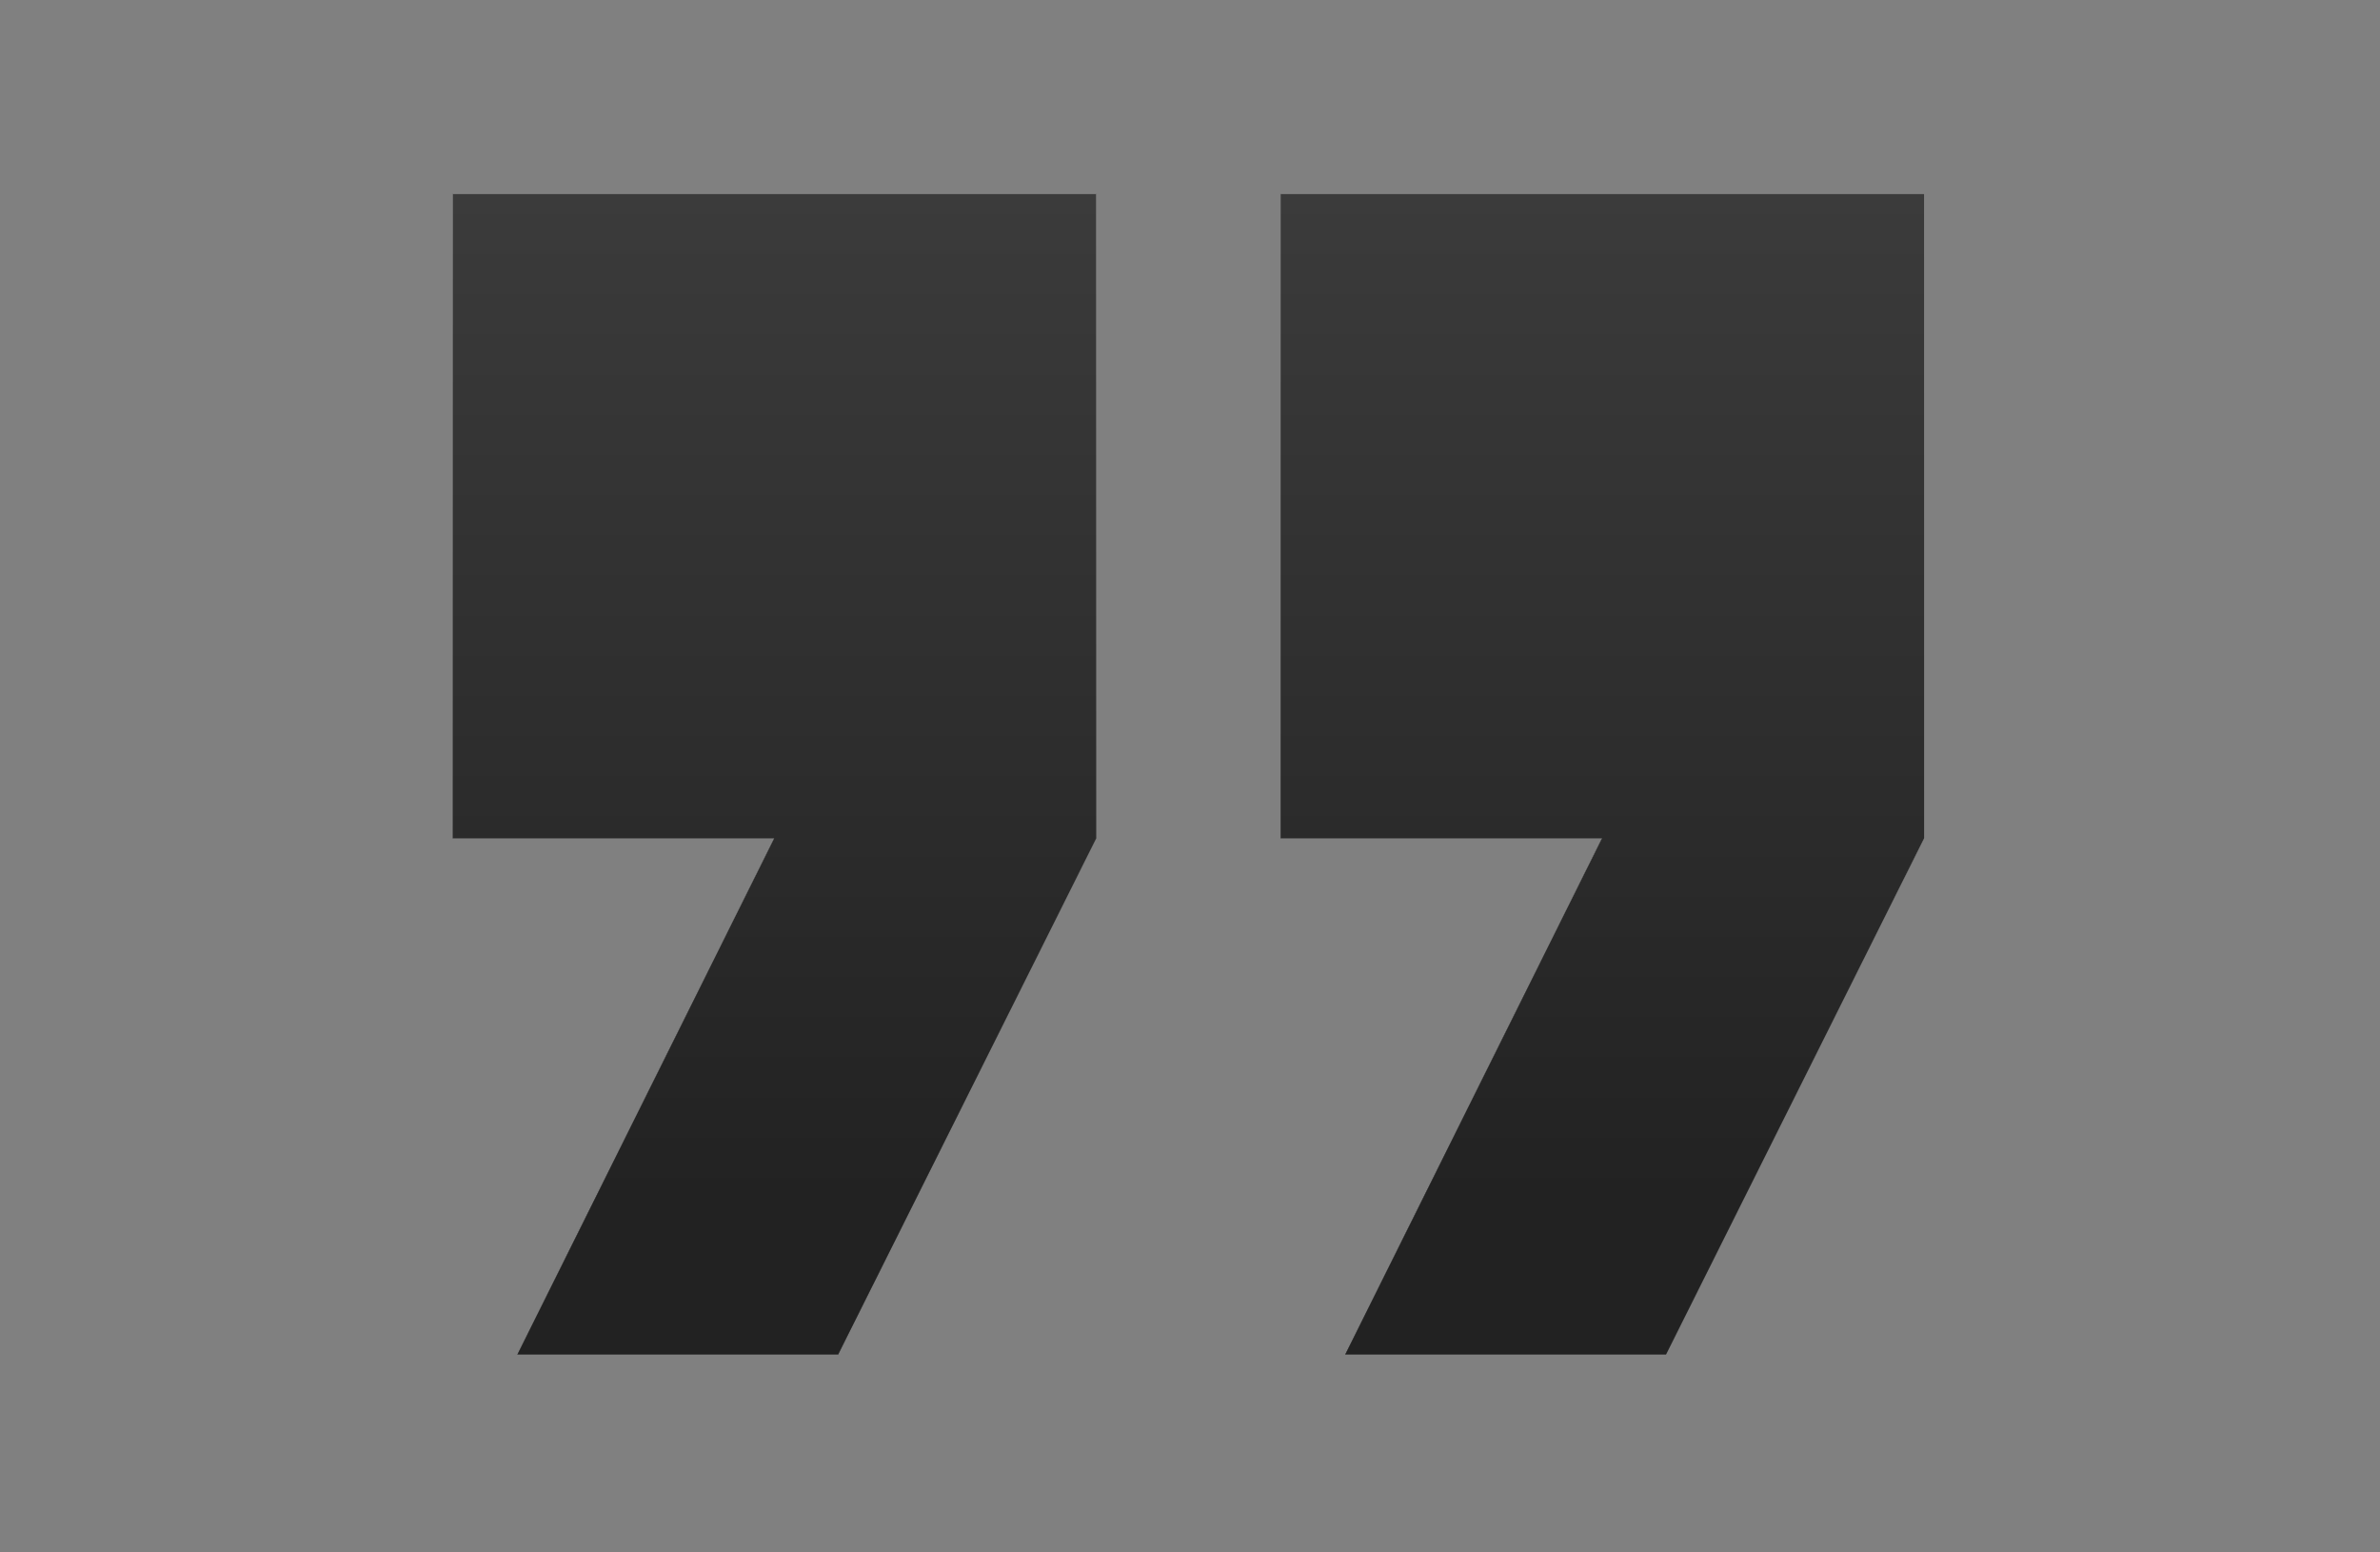
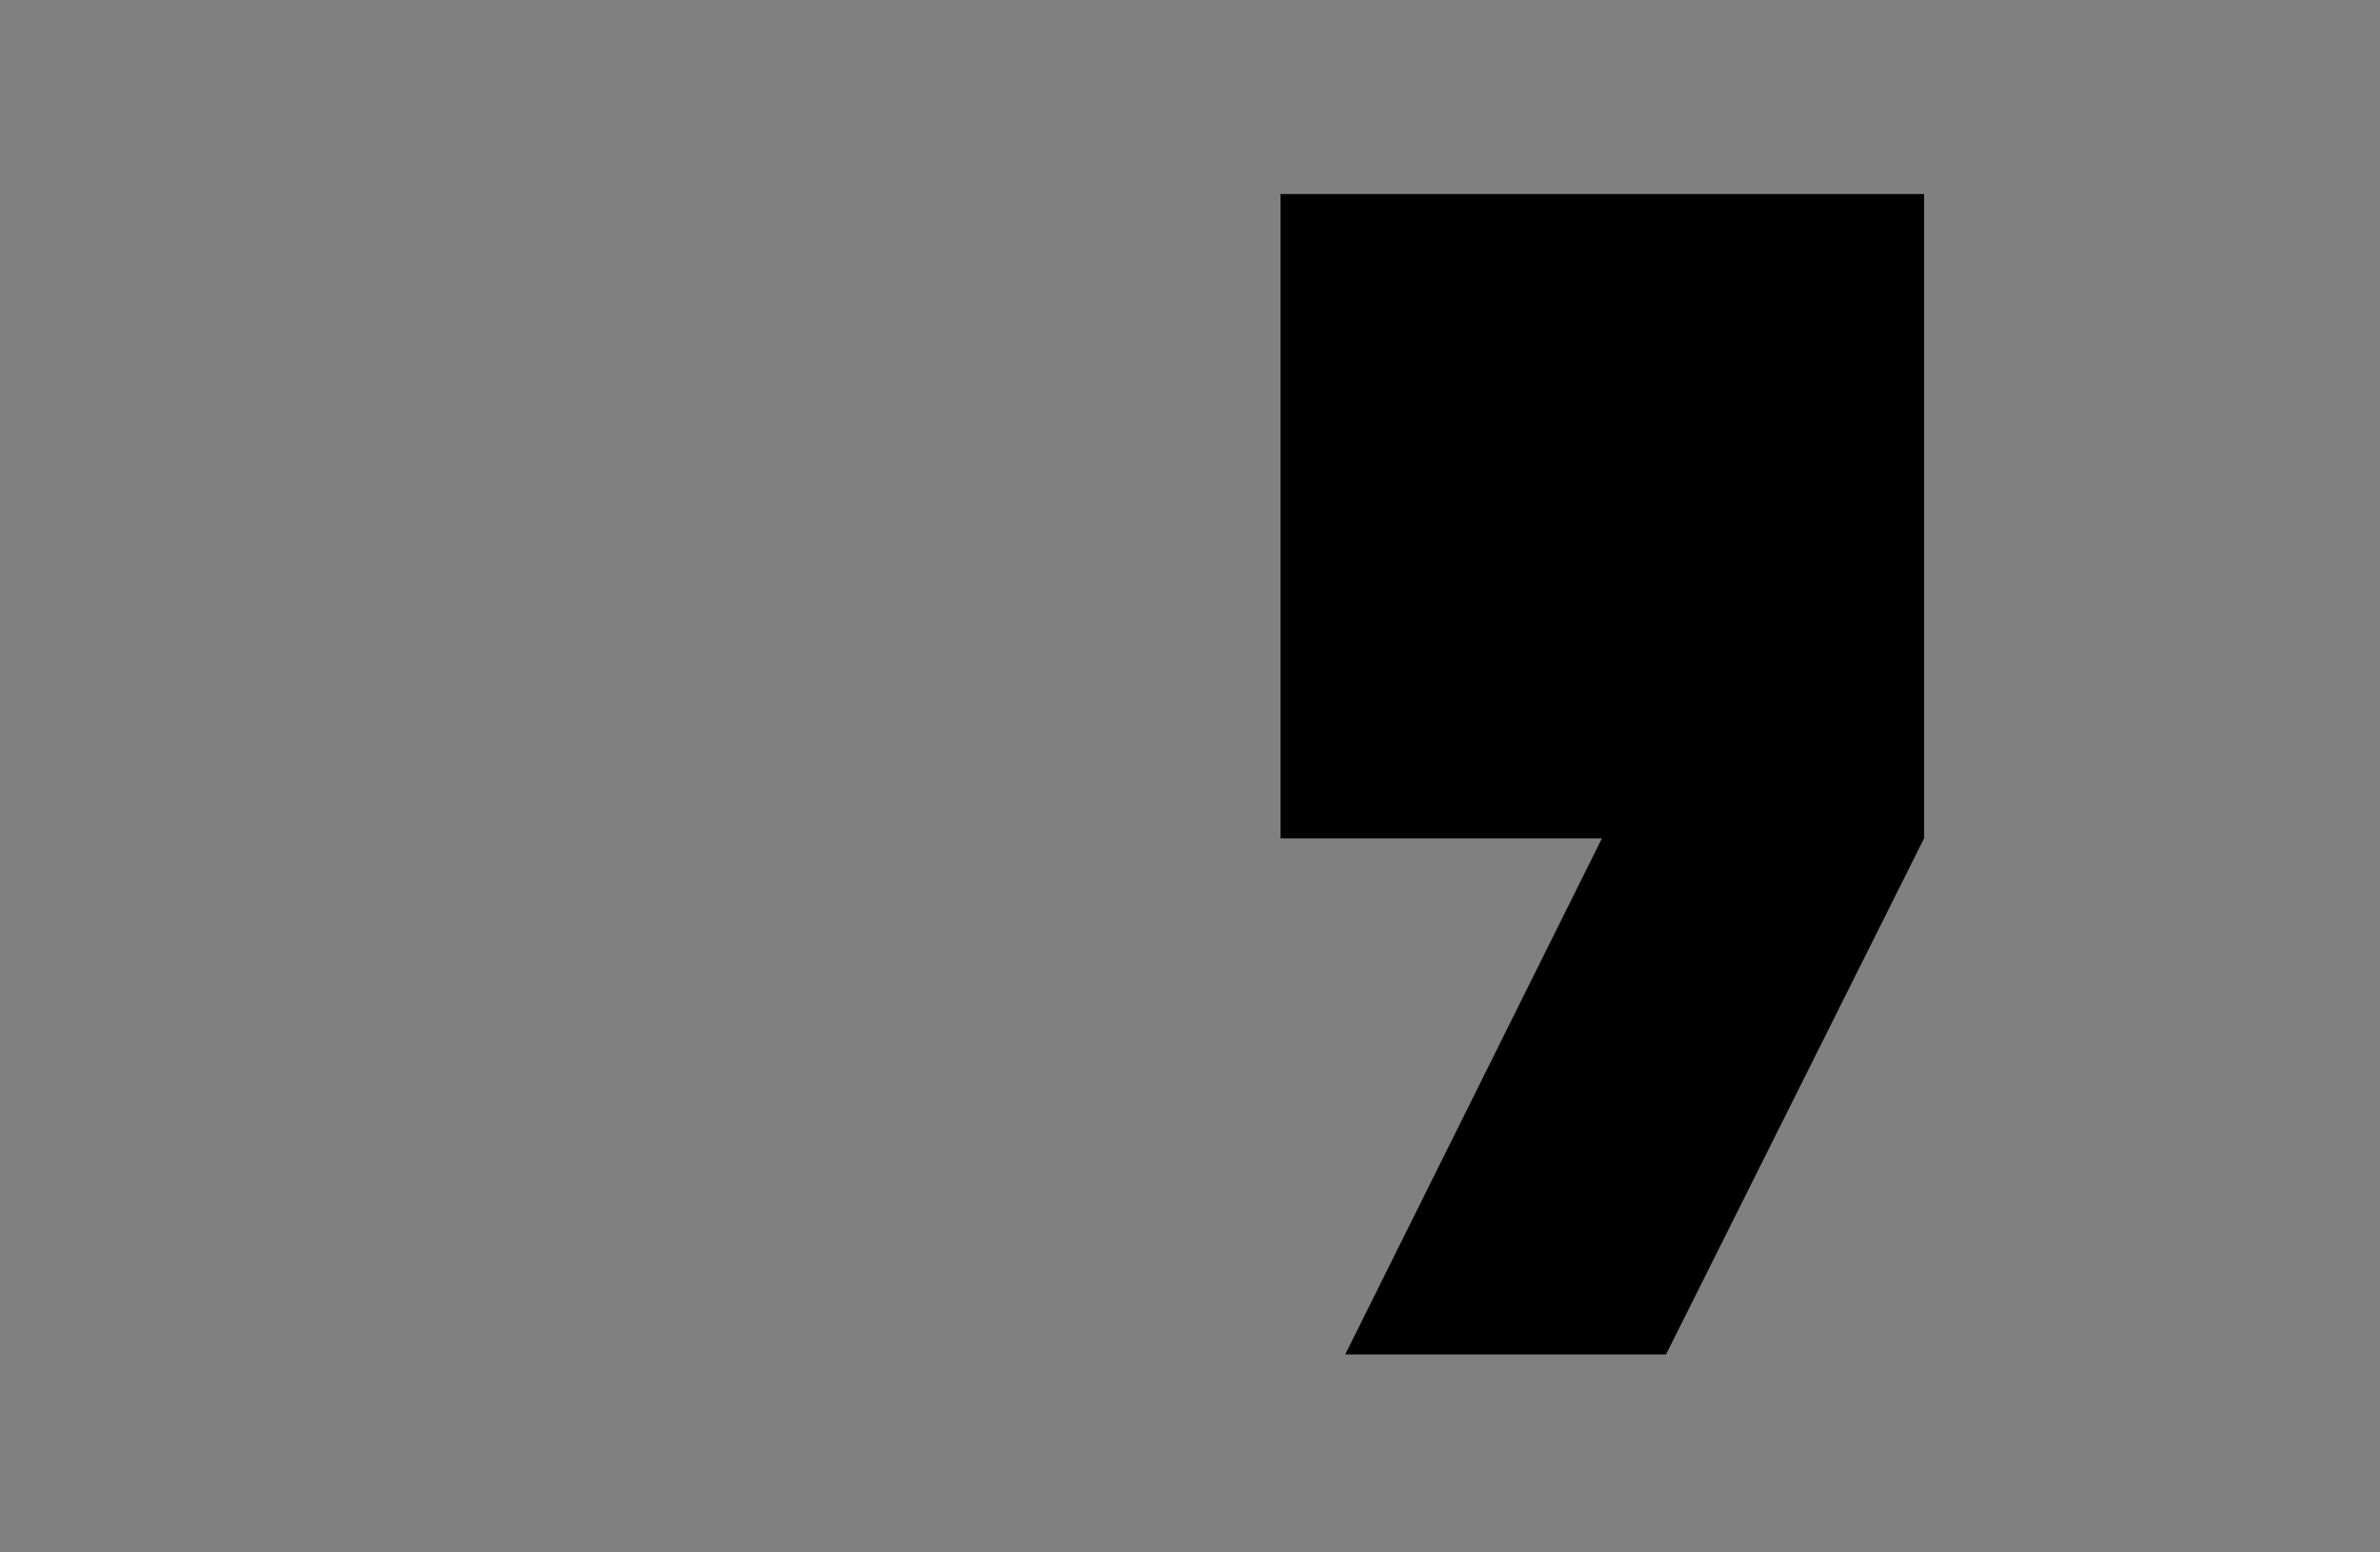
<svg xmlns="http://www.w3.org/2000/svg" width="46" height="30" viewBox="0 0 46 30" fill="none">
  <rect x="0" y="0" width="46" height="30" fill="#808080" stroke="none" />
-   <path d="M8.75 3.75H21.188V16.2L16.2 26.175H10L14.963 16.2H8.75V3.75Z" fill="black" />
-   <path d="M8.75 3.75H21.188V16.2L16.2 26.175H10L14.963 16.2H8.75V3.75Z" fill="url(#paint0_linear_1_2096)" />
-   <path d="M8.75 3.75H21.188V16.2L16.2 26.175H10L14.963 16.2H8.75V3.75Z" fill="url(#paint1_linear_1_2096)" />
  <path d="M24.75 3.75H37.188V16.2L32.2 26.175H26L30.962 16.2H24.75V3.75Z" fill="black" />
-   <path d="M24.75 3.75H37.188V16.2L32.2 26.175H26L30.962 16.2H24.75V3.75Z" fill="url(#paint2_linear_1_2096)" />
-   <path d="M24.75 3.75H37.188V16.2L32.2 26.175H26L30.962 16.2H24.75V3.75Z" fill="url(#paint3_linear_1_2096)" />
  <defs>
    <linearGradient id="paint0_linear_1_2096" x1="14.969" y1="3.75" x2="14.969" y2="26.175" gradientUnits="userSpaceOnUse">
      <stop stop-color="white" />
      <stop offset="1" stop-color="#999999" />
    </linearGradient>
    <linearGradient id="paint1_linear_1_2096" x1="14.969" y1="3.75" x2="14.969" y2="26.175" gradientUnits="userSpaceOnUse">
      <stop stop-color="#3B3B3B" />
      <stop offset="0.865" stop-color="#222222" />
    </linearGradient>
    <linearGradient id="paint2_linear_1_2096" x1="30.969" y1="3.75" x2="30.969" y2="26.175" gradientUnits="userSpaceOnUse">
      <stop stop-color="white" />
      <stop offset="1" stop-color="#999999" />
    </linearGradient>
    <linearGradient id="paint3_linear_1_2096" x1="30.969" y1="3.75" x2="30.969" y2="26.175" gradientUnits="userSpaceOnUse">
      <stop stop-color="#3B3B3B" />
      <stop offset="0.865" stop-color="#222222" />
    </linearGradient>
  </defs>
</svg>